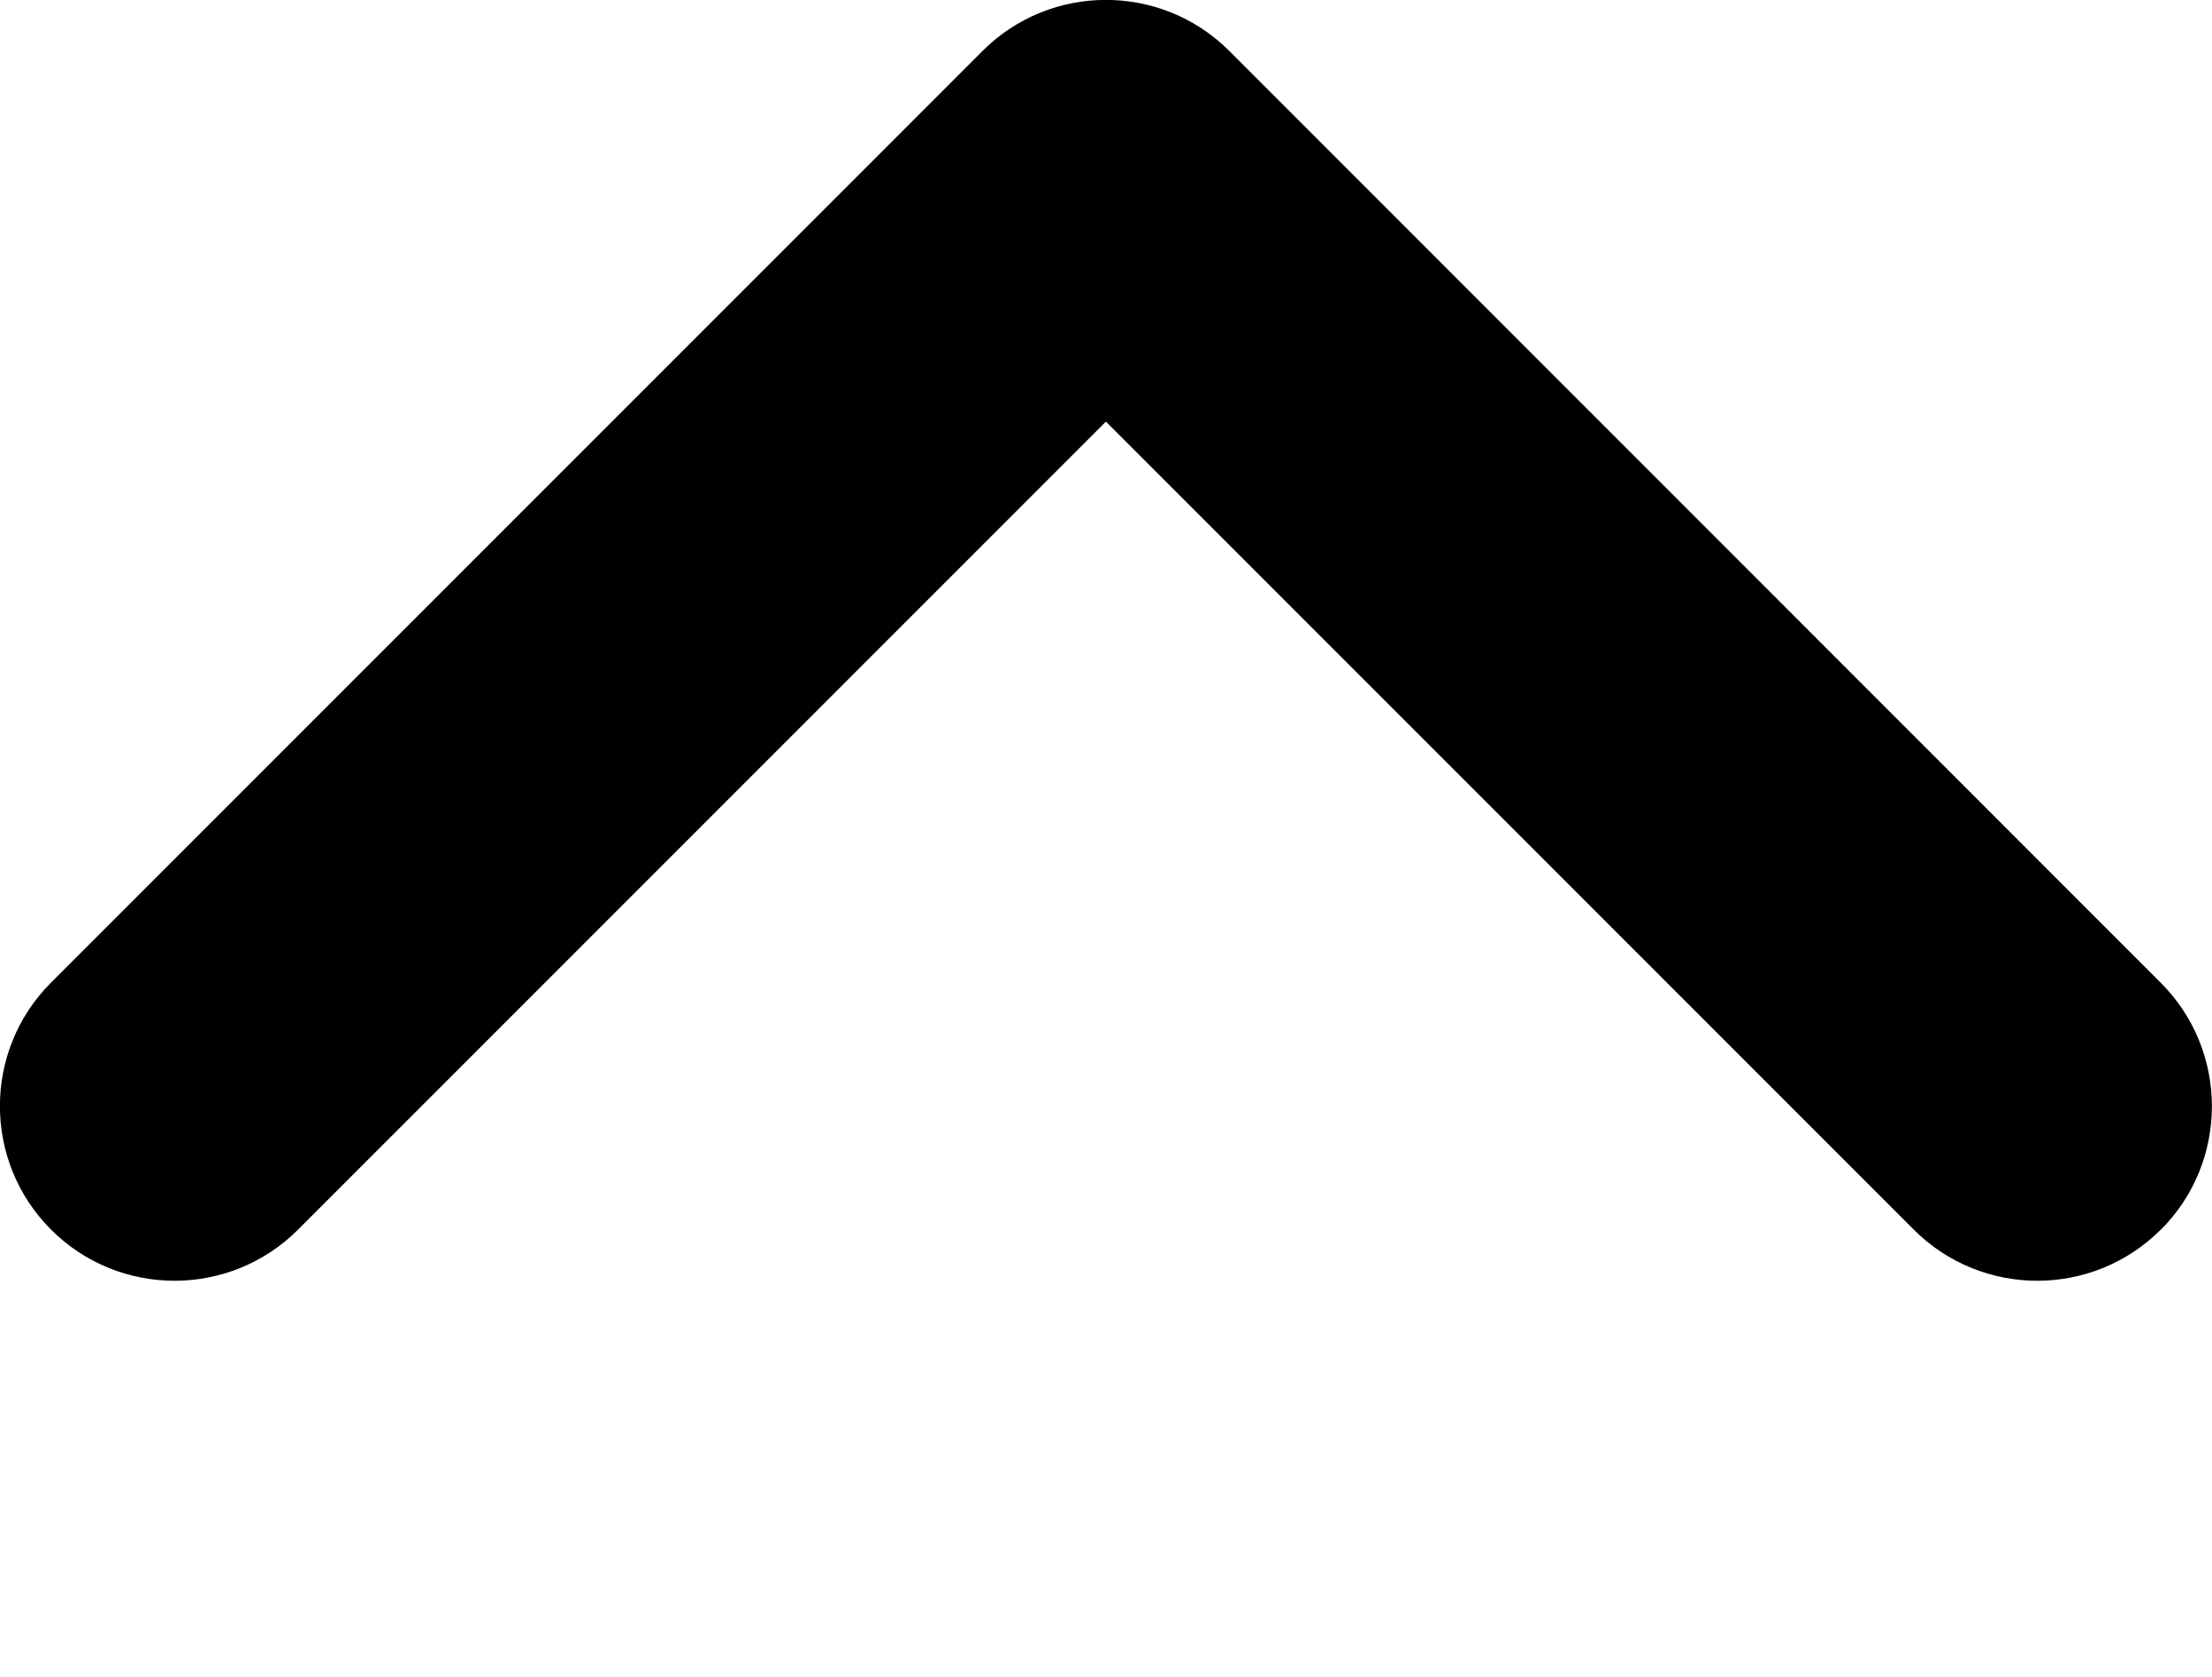
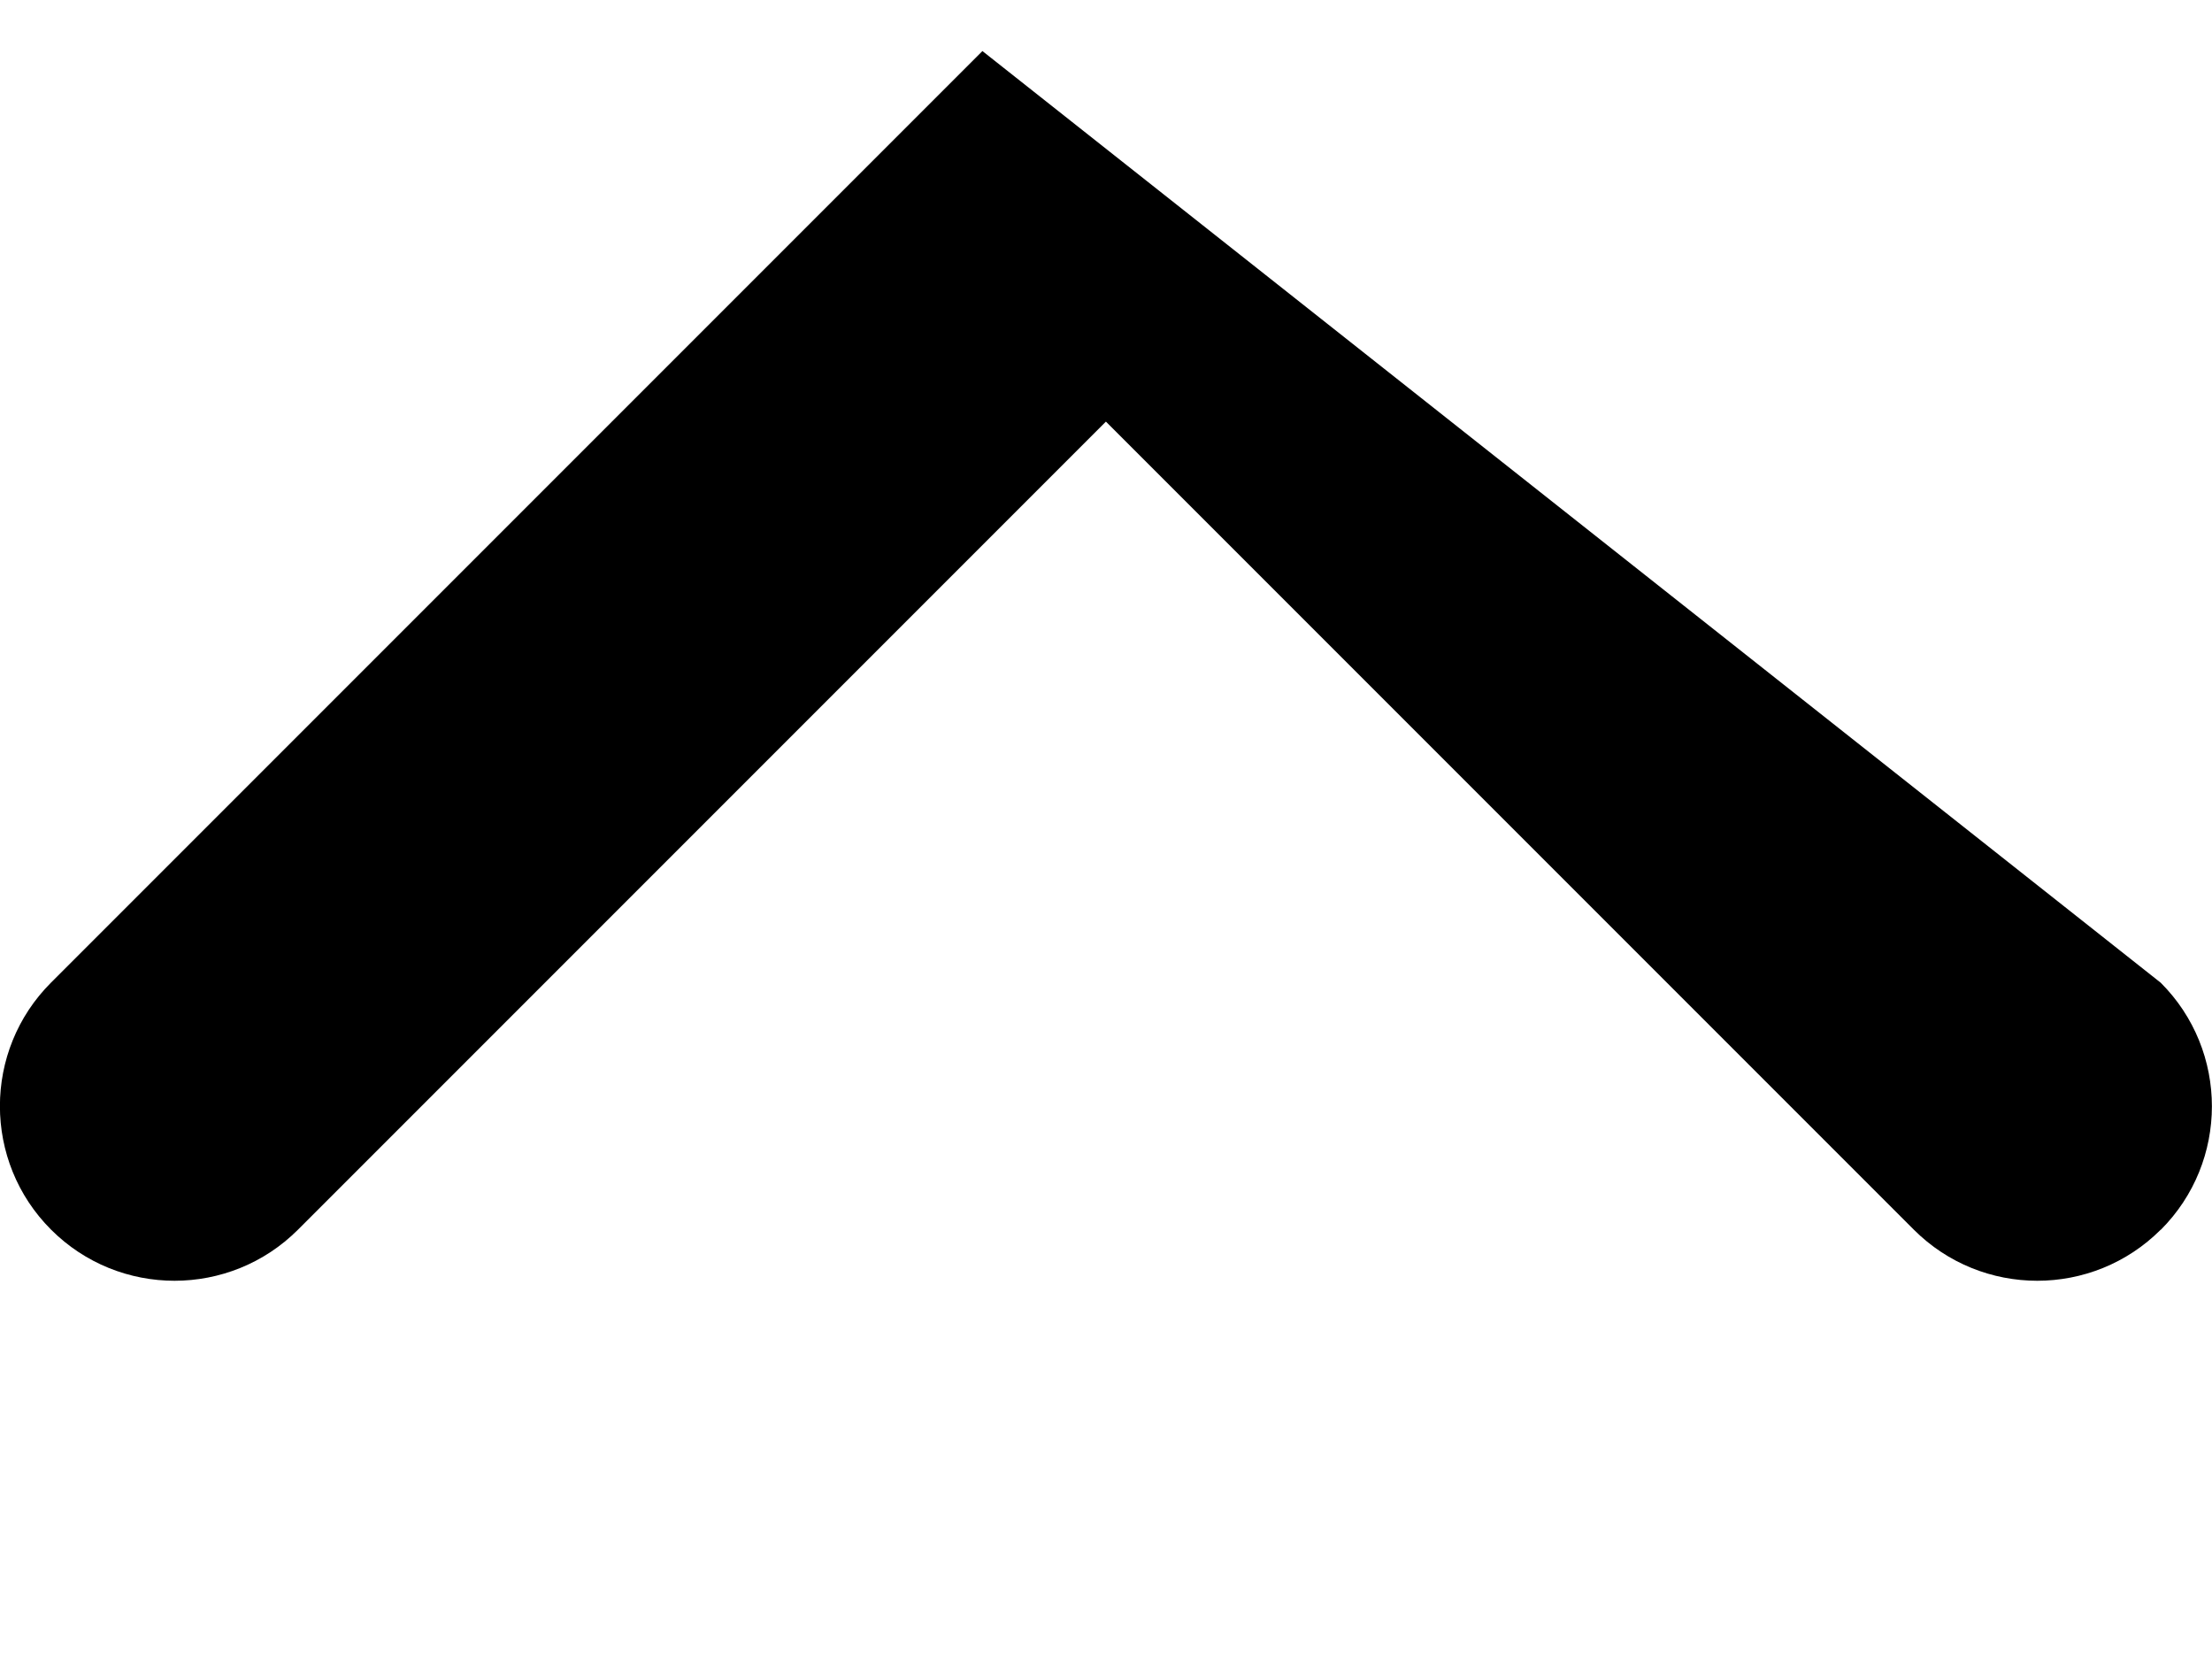
<svg xmlns="http://www.w3.org/2000/svg" width="11.875" height="9" viewBox="0 0 11.875 9" fill="none" version="1.1" id="svg4">
  <defs id="defs8" />
-   <path fill-rule="evenodd" clip-rule="evenodd" d="m 11.6,6.6 c -0.366,0.366 -0.96,0.366 -1.326,0 L 5.937,2.263 1.6,6.6 c -0.366,0.366 -0.96,0.366 -1.326,0 -0.366,-0.366 -0.366,-0.96 0,-1.326 l 5,-5 c 0.366,-0.366 0.96,-0.366 1.326,0 L 11.6,5.275 c 0.366,0.366 0.366,0.96 0,1.326 z" fill="#000000" id="path2" />
+   <path fill-rule="evenodd" clip-rule="evenodd" d="m 11.6,6.6 c -0.366,0.366 -0.96,0.366 -1.326,0 L 5.937,2.263 1.6,6.6 c -0.366,0.366 -0.96,0.366 -1.326,0 -0.366,-0.366 -0.366,-0.96 0,-1.326 l 5,-5 L 11.6,5.275 c 0.366,0.366 0.366,0.96 0,1.326 z" fill="#000000" id="path2" />
</svg>